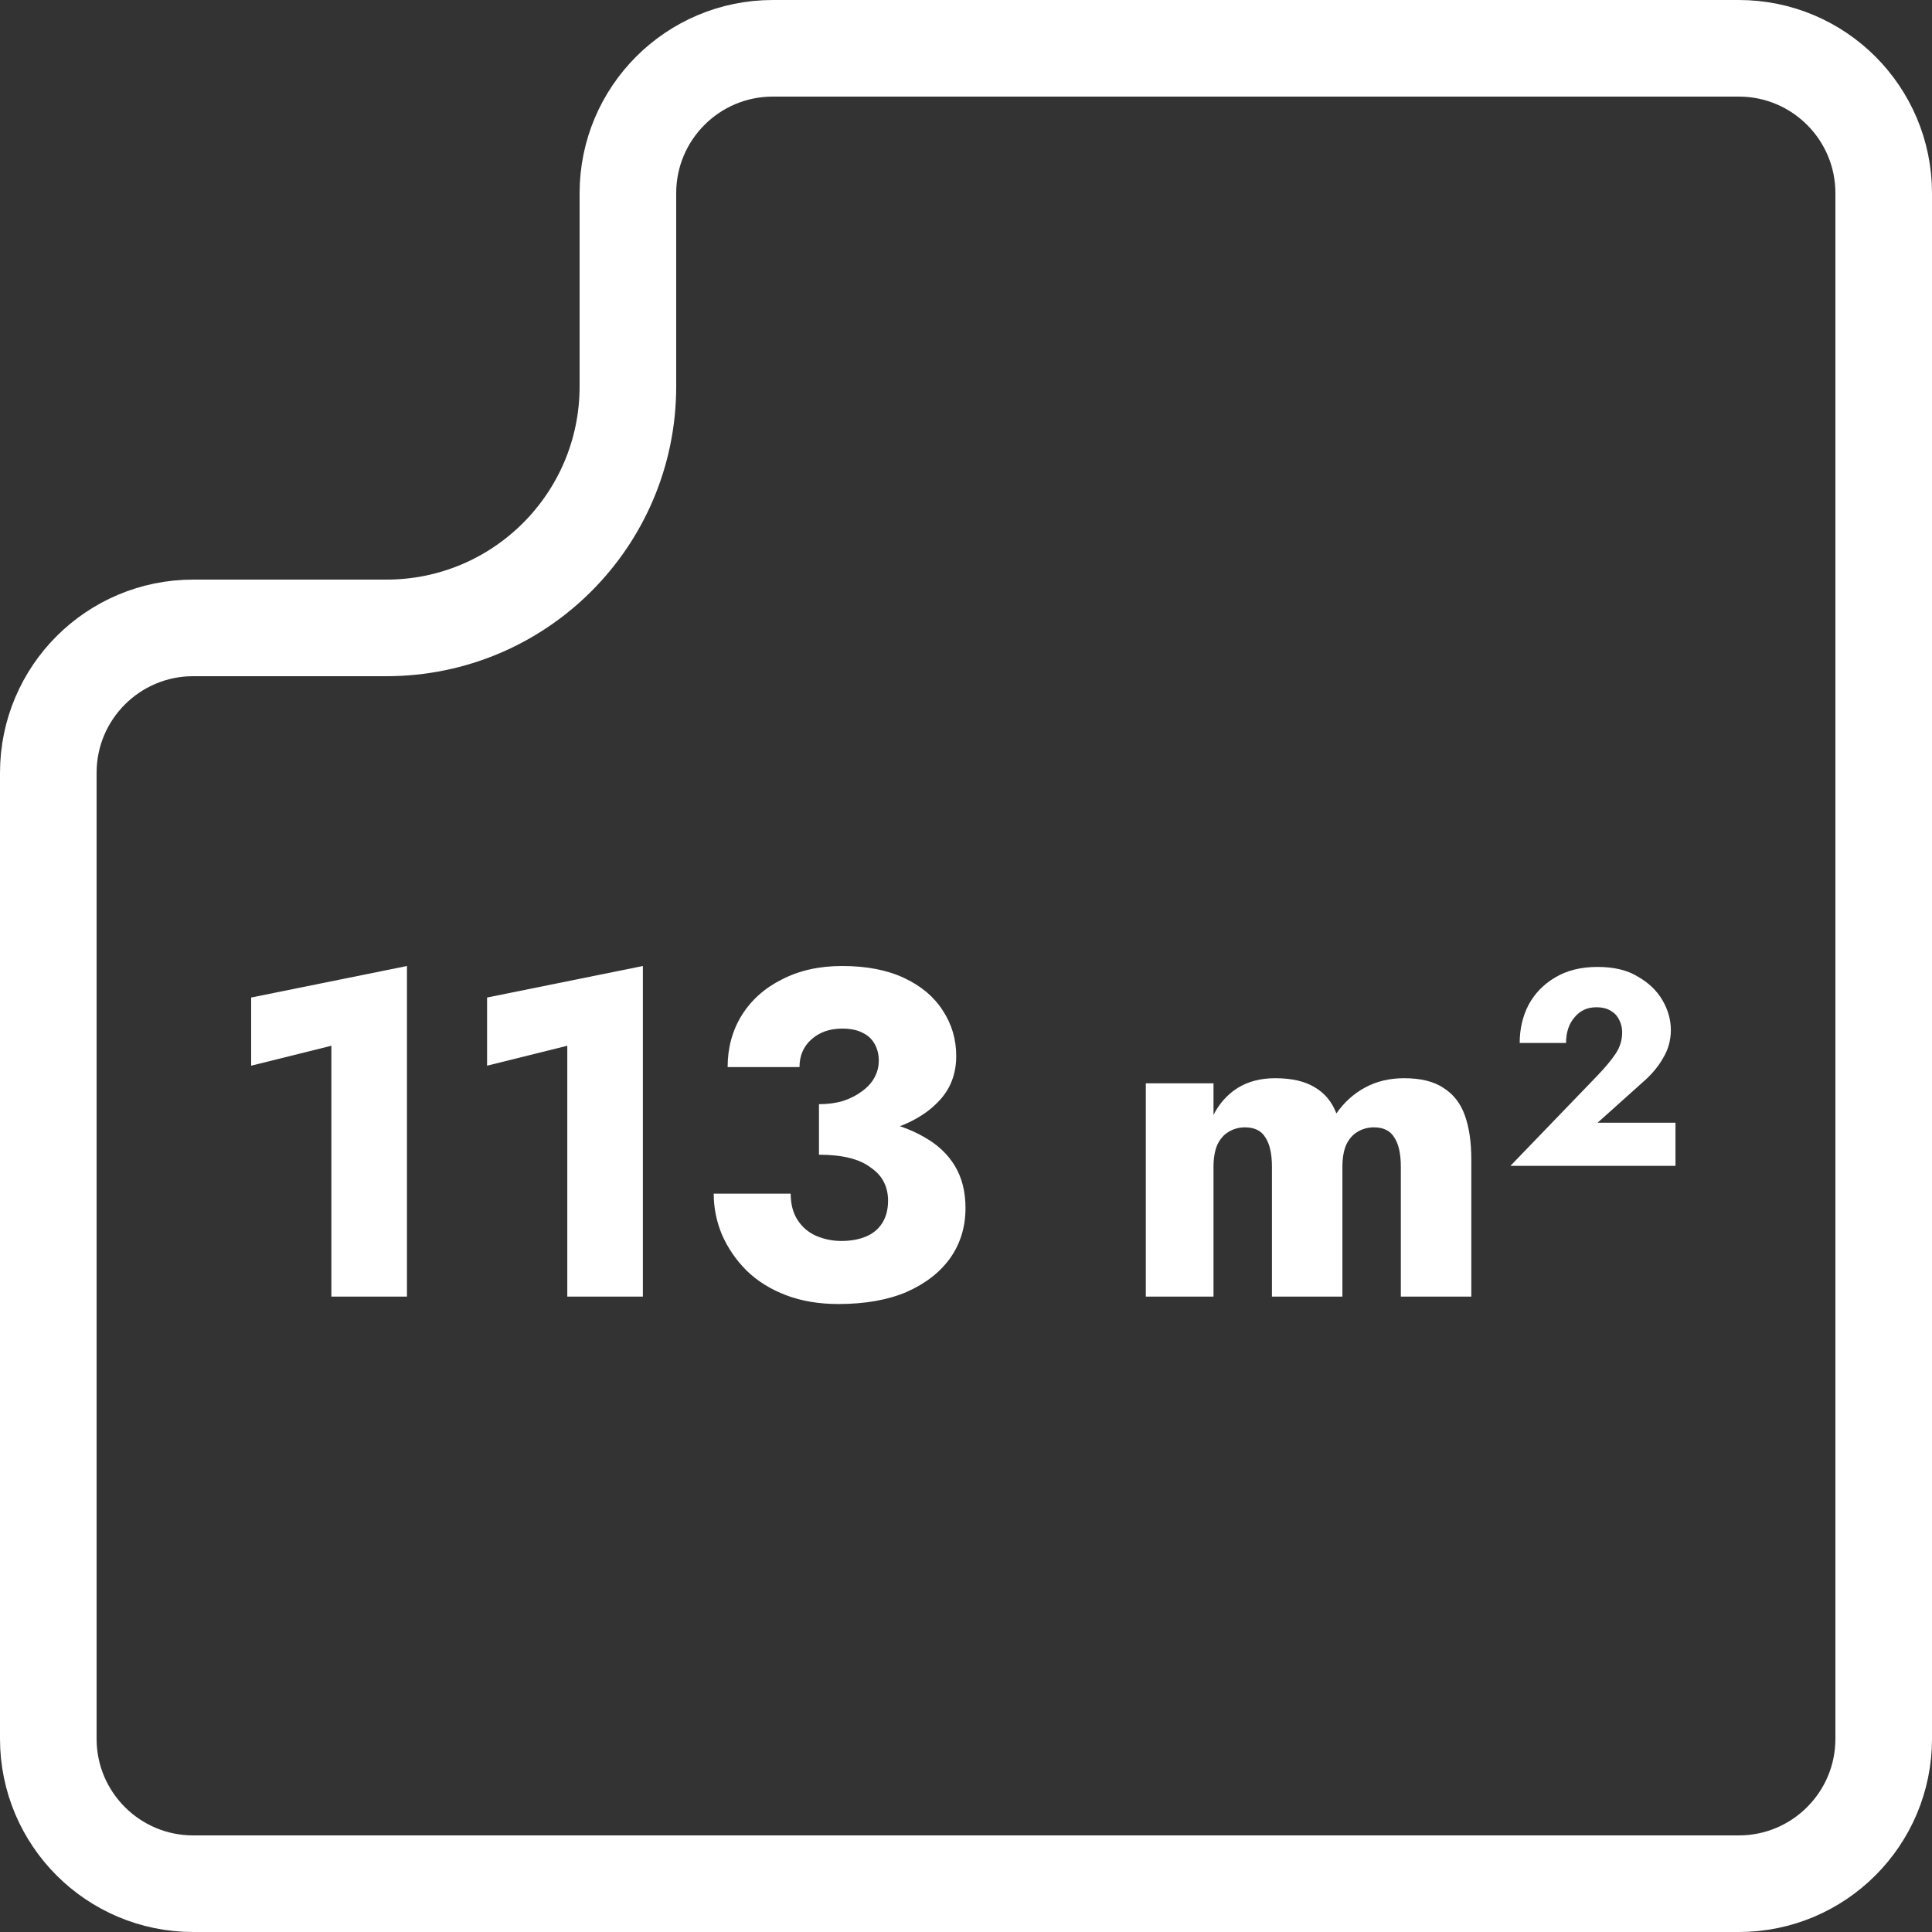
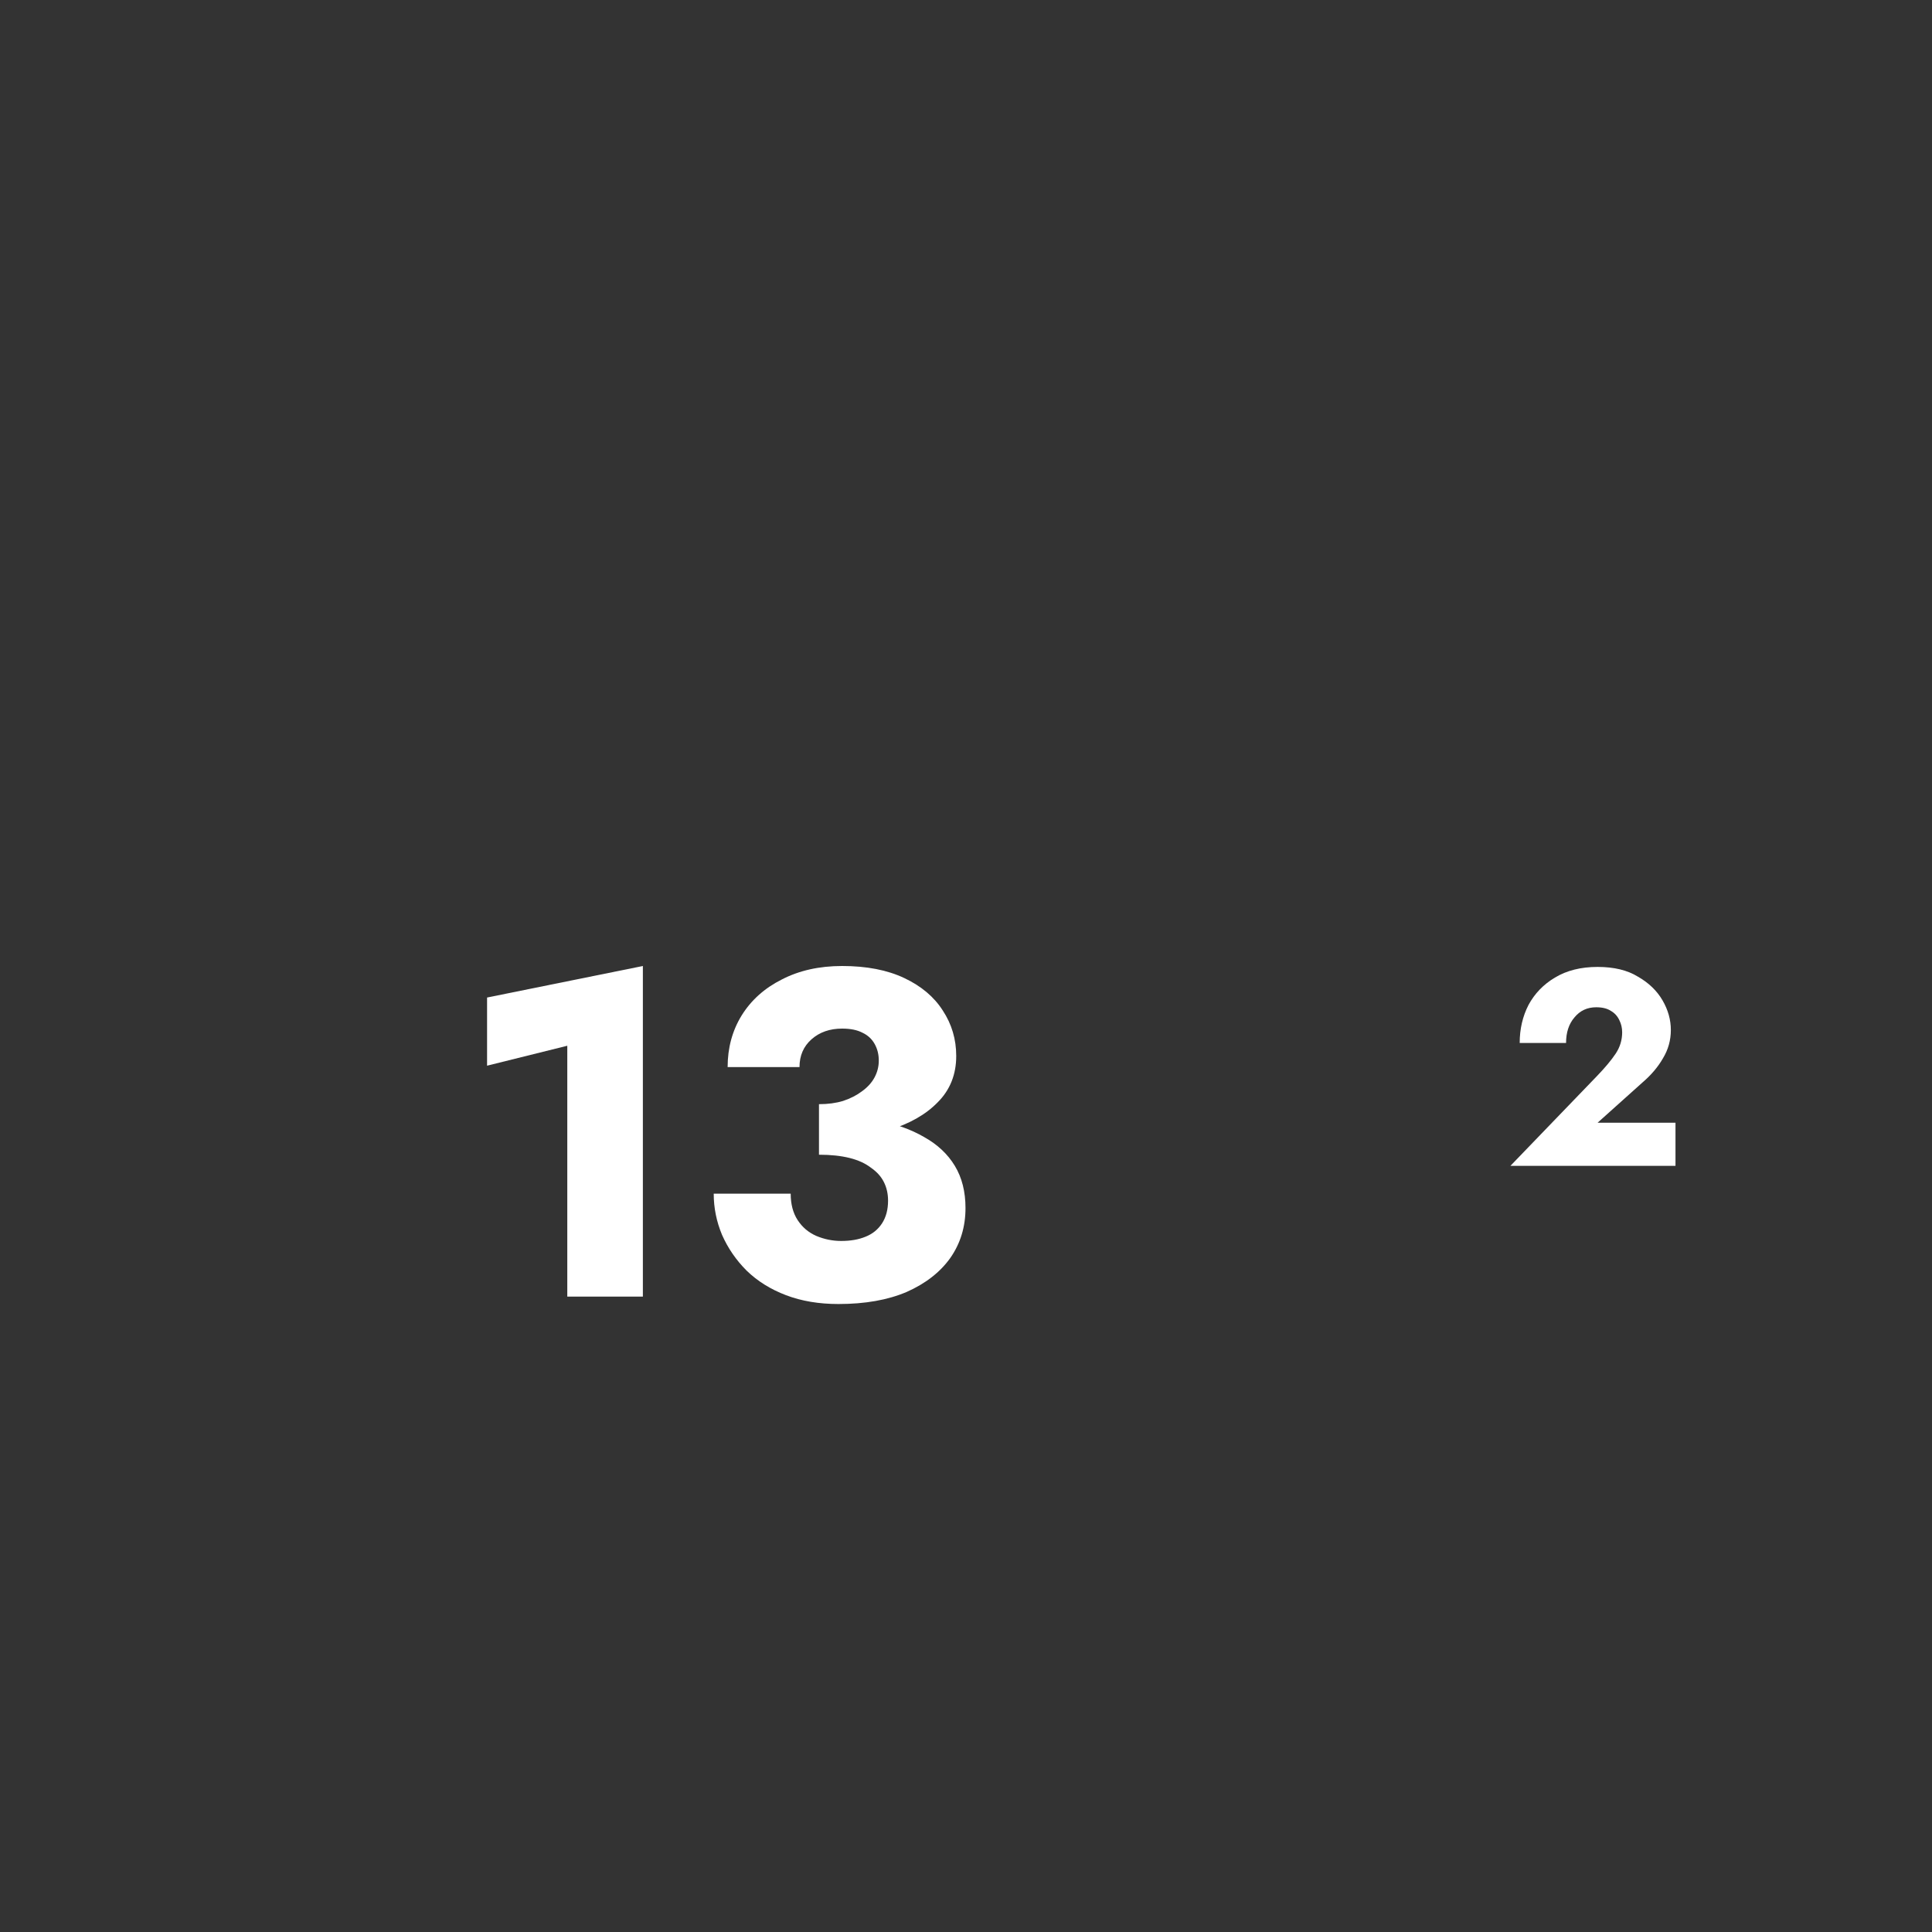
<svg xmlns="http://www.w3.org/2000/svg" width="100" height="100" viewBox="0 0 100 100" fill="none">
  <rect x="0" y="0" width="100" height="100" fill="#333333" stroke="none" />
-   <path d="M97.5 90C97.5 94.142 94.142 97.5 90 97.5L10 97.5C5.858 97.5 2.5 94.142 2.5 90L2.5 40C2.5 35.858 5.858 32.5 10 32.5L20 32.5C26.904 32.5 32.5 26.904 32.5 20L32.5 10C32.5 5.858 35.858 2.5 40 2.5L90 2.5C94.142 2.5 97.5 5.858 97.5 10L97.5 90Z" stroke="white" stroke-width="5" />
-   <path d="M13 55.16V51.632L21.064 50V67.112H17.152V54.128L13 55.16Z" fill="white" />
  <path d="M25.211 55.16V51.632L33.275 50V67.112H29.363V54.128L25.211 55.16Z" fill="white" />
  <path d="M42.39 58.976V57.152C42.854 57.152 43.27 57.096 43.638 56.984C44.022 56.856 44.35 56.688 44.622 56.48C44.91 56.272 45.126 56.032 45.27 55.76C45.414 55.488 45.486 55.2 45.486 54.896C45.486 54.576 45.414 54.288 45.27 54.032C45.126 53.776 44.918 53.584 44.646 53.456C44.374 53.312 44.022 53.24 43.59 53.24C42.95 53.24 42.422 53.424 42.006 53.792C41.59 54.16 41.382 54.64 41.382 55.232H37.662C37.662 54.24 37.902 53.352 38.382 52.568C38.878 51.768 39.574 51.144 40.47 50.696C41.366 50.232 42.406 50 43.59 50C44.854 50 45.926 50.208 46.806 50.624C47.686 51.04 48.35 51.6 48.798 52.304C49.262 53.008 49.494 53.792 49.494 54.656C49.494 55.616 49.174 56.416 48.534 57.056C47.91 57.696 47.062 58.176 45.99 58.496C44.918 58.816 43.718 58.976 42.39 58.976ZM43.398 67.496C42.39 67.496 41.486 67.344 40.686 67.04C39.886 66.736 39.206 66.312 38.646 65.768C38.102 65.224 37.678 64.608 37.374 63.92C37.086 63.232 36.942 62.52 36.942 61.784H40.926C40.926 62.328 41.046 62.784 41.286 63.152C41.526 63.52 41.846 63.792 42.246 63.968C42.662 64.144 43.094 64.232 43.542 64.232C44.022 64.232 44.438 64.16 44.79 64.016C45.158 63.872 45.446 63.64 45.654 63.32C45.862 63 45.966 62.608 45.966 62.144C45.966 61.792 45.894 61.472 45.75 61.184C45.606 60.896 45.382 60.648 45.078 60.44C44.79 60.216 44.422 60.048 43.974 59.936C43.526 59.824 42.998 59.768 42.39 59.768V57.704C43.494 57.704 44.502 57.8 45.414 57.992C46.342 58.168 47.15 58.456 47.838 58.856C48.526 59.24 49.054 59.736 49.422 60.344C49.79 60.952 49.974 61.68 49.974 62.528C49.974 63.504 49.71 64.368 49.182 65.12C48.654 65.856 47.902 66.44 46.926 66.872C45.95 67.288 44.774 67.496 43.398 67.496Z" fill="white" />
-   <path d="M76.155 60.008V67.112H72.507V60.392C72.507 59.72 72.395 59.216 72.171 58.88C71.963 58.528 71.611 58.352 71.115 58.352C70.795 58.352 70.507 58.432 70.251 58.592C70.011 58.736 69.819 58.96 69.675 59.264C69.547 59.568 69.483 59.944 69.483 60.392V67.112H65.835V60.392C65.835 59.72 65.723 59.216 65.499 58.88C65.291 58.528 64.939 58.352 64.443 58.352C64.123 58.352 63.835 58.432 63.579 58.592C63.339 58.736 63.147 58.96 63.003 59.264C62.875 59.568 62.811 59.944 62.811 60.392V67.112H59.307V56.072H62.811V57.704C63.115 57.112 63.531 56.648 64.059 56.312C64.603 55.976 65.251 55.808 66.003 55.808C66.867 55.808 67.555 55.968 68.067 56.288C68.579 56.592 68.947 57.04 69.171 57.632C69.571 57.056 70.067 56.608 70.659 56.288C71.251 55.968 71.923 55.808 72.675 55.808C73.539 55.808 74.219 55.976 74.715 56.312C75.227 56.632 75.595 57.104 75.819 57.728C76.043 58.352 76.155 59.112 76.155 60.008Z" fill="white" />
  <path d="M78.179 60.344L82.667 55.688C83.083 55.256 83.403 54.872 83.627 54.536C83.851 54.2 83.963 53.832 83.963 53.432C83.963 53.208 83.915 53 83.819 52.808C83.723 52.6 83.579 52.44 83.387 52.328C83.195 52.2 82.939 52.136 82.619 52.136C82.155 52.136 81.779 52.312 81.491 52.664C81.203 53 81.059 53.44 81.059 53.984H78.659C78.659 53.264 78.811 52.608 79.115 52.016C79.435 51.424 79.891 50.952 80.483 50.6C81.091 50.232 81.827 50.048 82.691 50.048C83.539 50.048 84.235 50.216 84.779 50.552C85.339 50.872 85.763 51.28 86.051 51.776C86.339 52.272 86.483 52.784 86.483 53.312C86.483 53.84 86.347 54.328 86.075 54.776C85.819 55.224 85.467 55.64 85.019 56.024L82.691 58.112H86.723V60.344H78.179Z" fill="white" />
</svg>